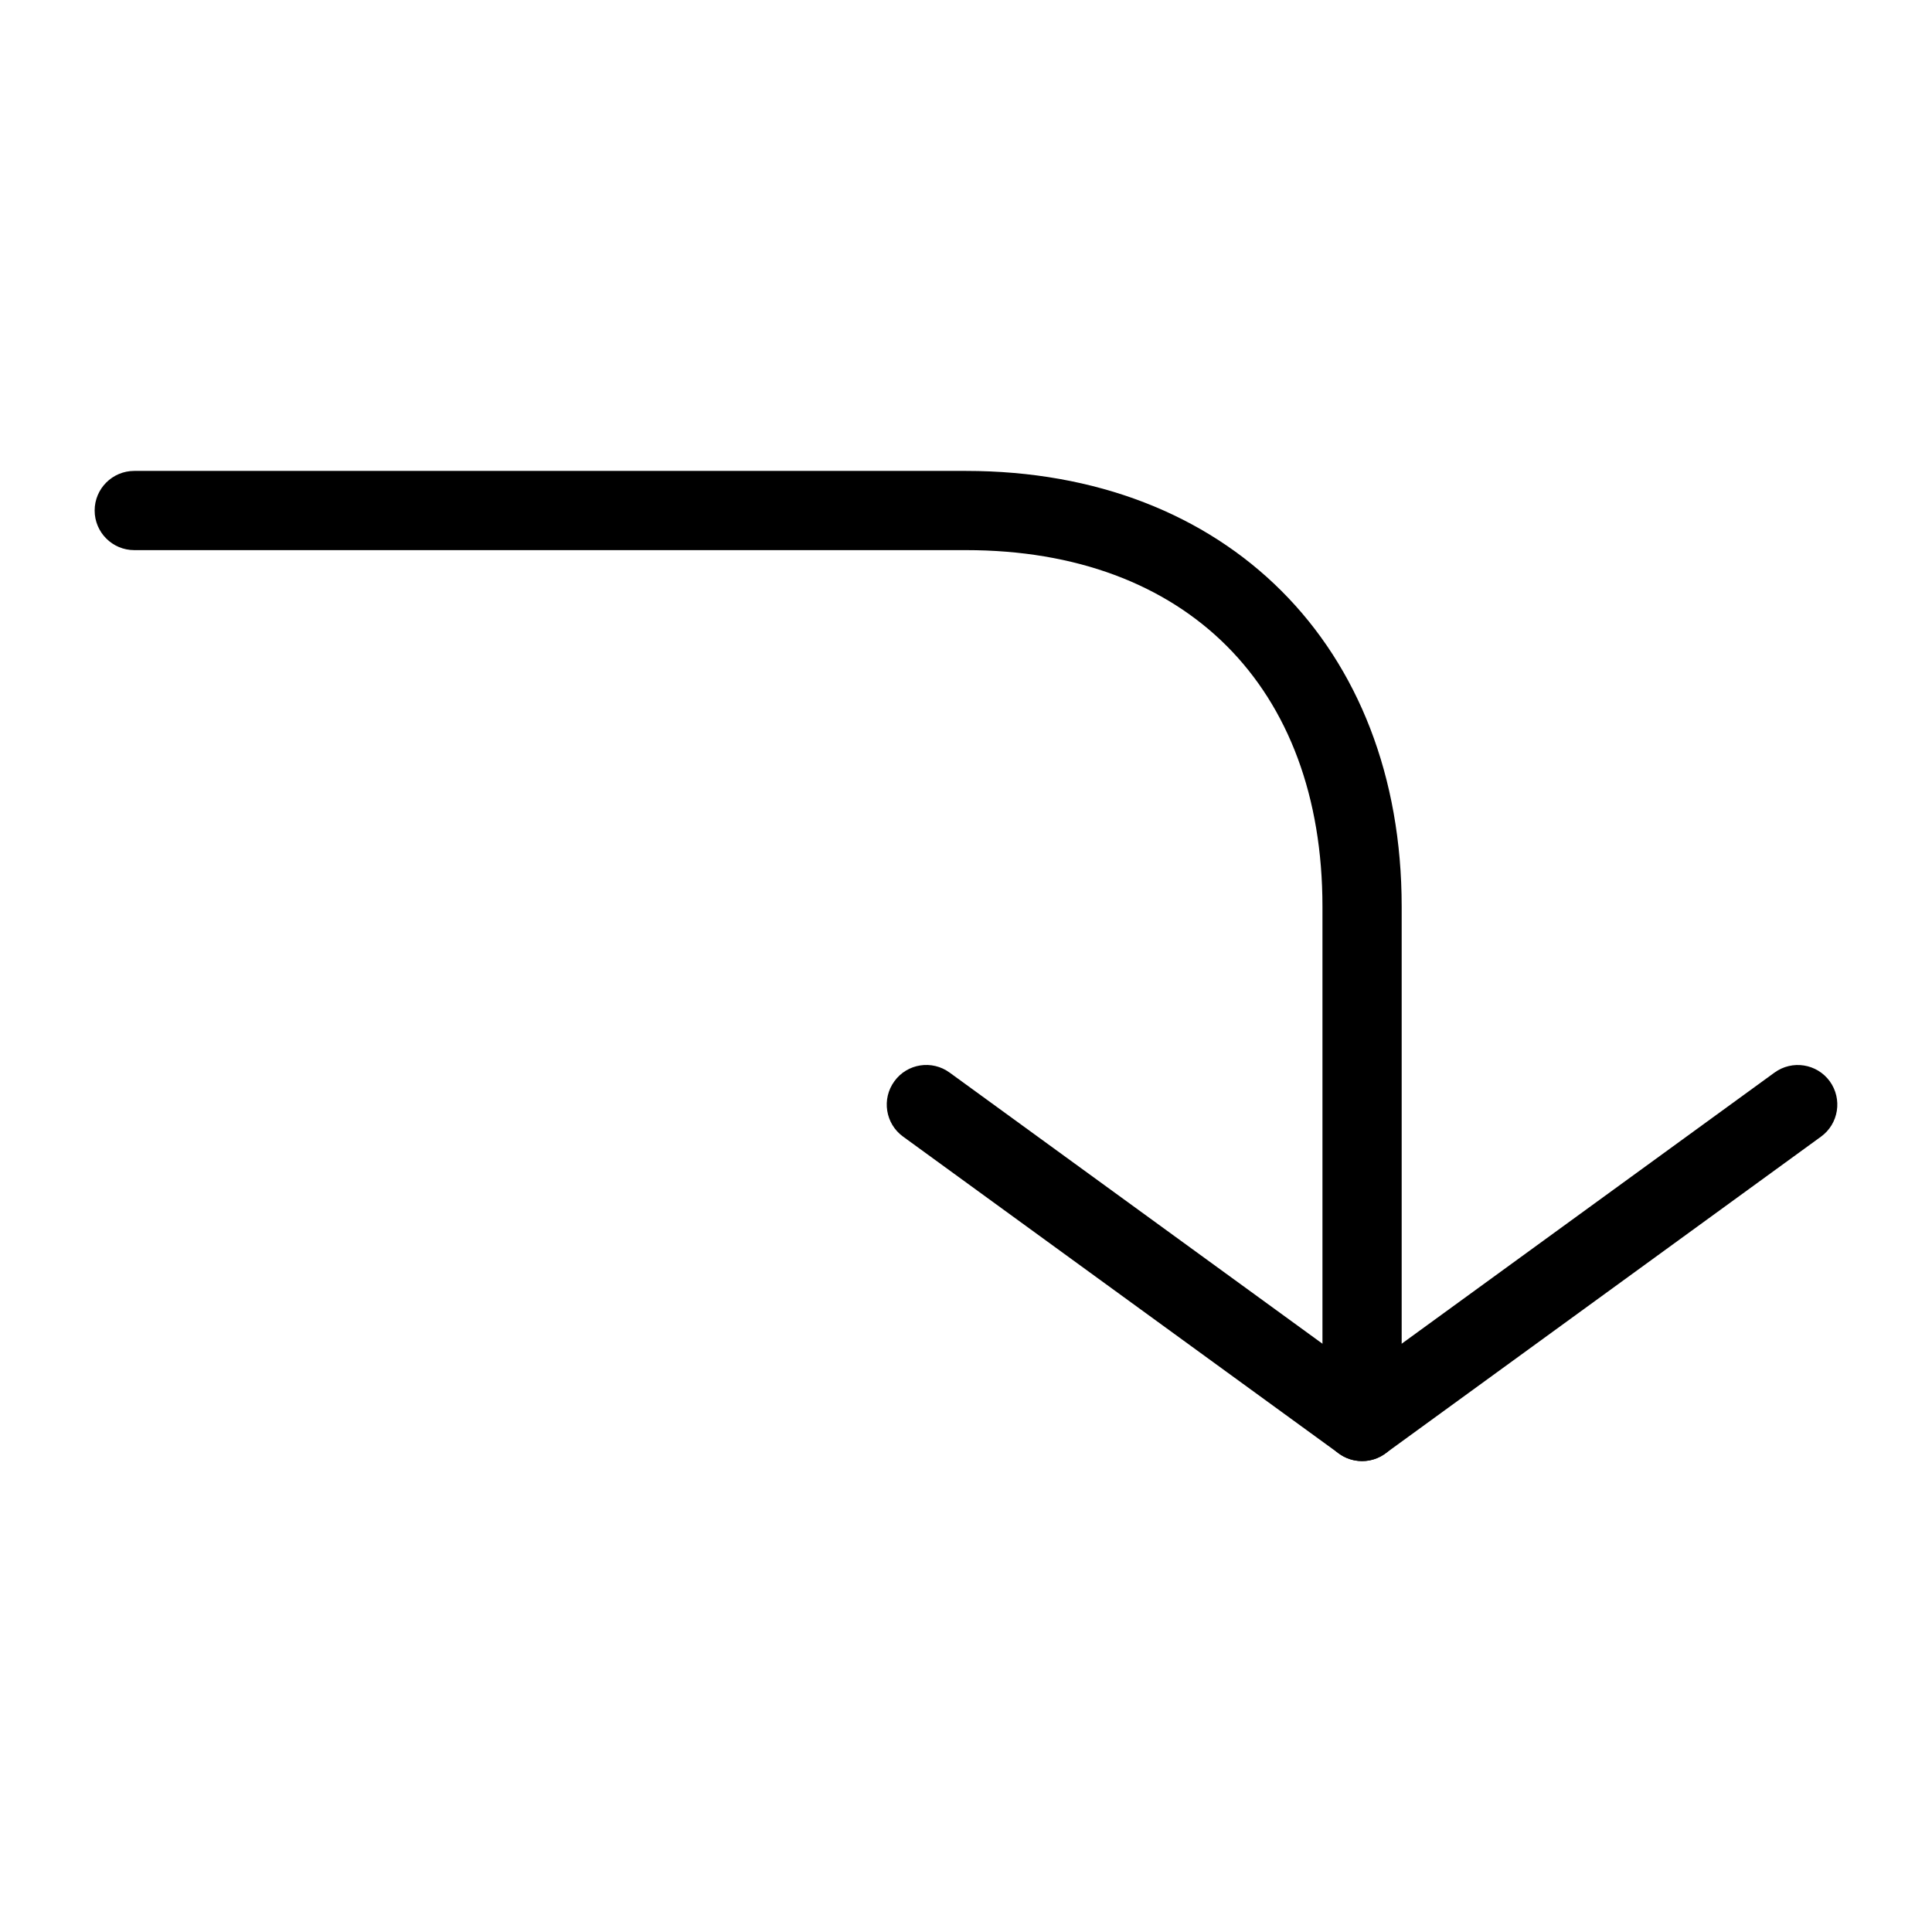
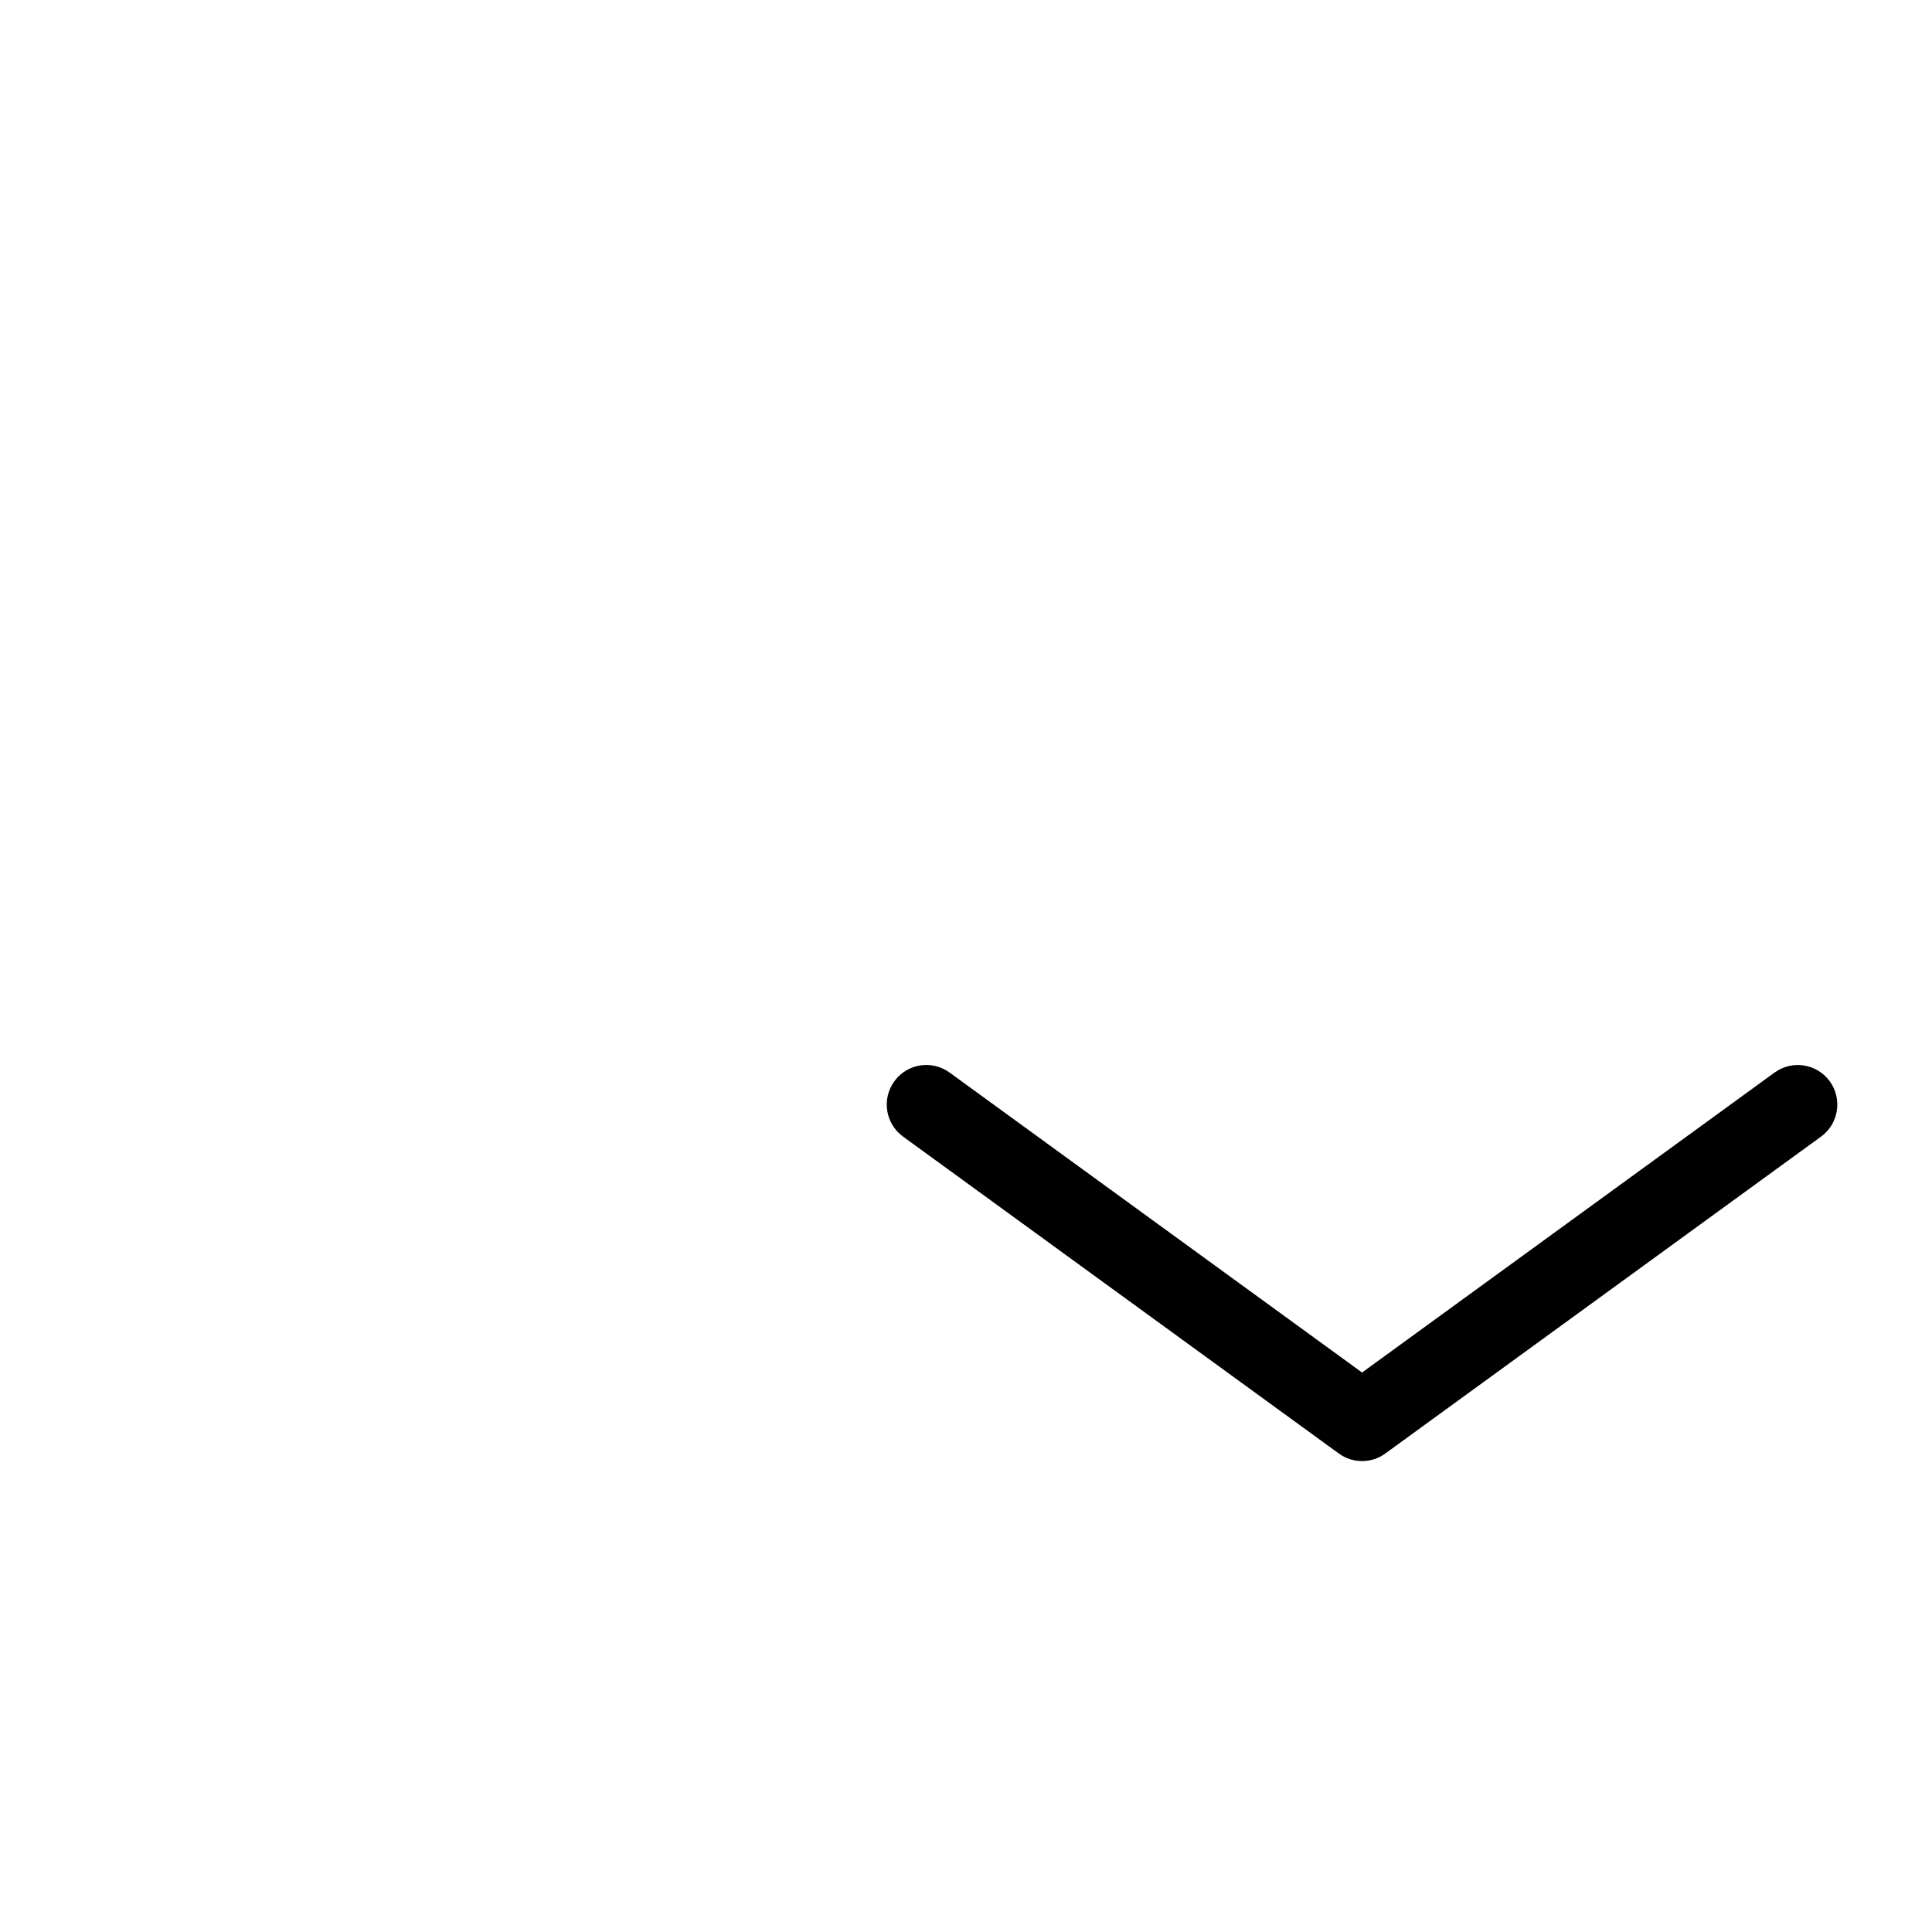
<svg xmlns="http://www.w3.org/2000/svg" fill="#000000" width="800px" height="800px" version="1.1" viewBox="144 144 512 512">
  <g>
    <path d="m504.96 531.2c-2.184 0-4.344-0.672-6.172-2.016l-115.46-83.969c-4.703-3.402-5.731-9.992-2.309-14.672 3.402-4.703 9.973-5.711 14.652-2.289l109.29 79.477 109.29-79.477c4.703-3.422 11.25-2.371 14.652 2.289 3.402 4.703 2.371 11.273-2.309 14.672l-115.46 83.969c-1.828 1.344-3.988 2.016-6.172 2.016z" />
-     <path d="m504.96 531.2c-5.773 0-10.496-4.68-10.496-10.496v-136.45c0-58.273-36.211-94.465-94.465-94.465h-220.42c-5.793 0-10.496-4.703-10.496-10.496s4.703-10.496 10.496-10.496h220.42c69.062 0 115.46 46.391 115.46 115.46v136.45c0 5.816-4.723 10.496-10.496 10.496z" />
  </g>
</svg>